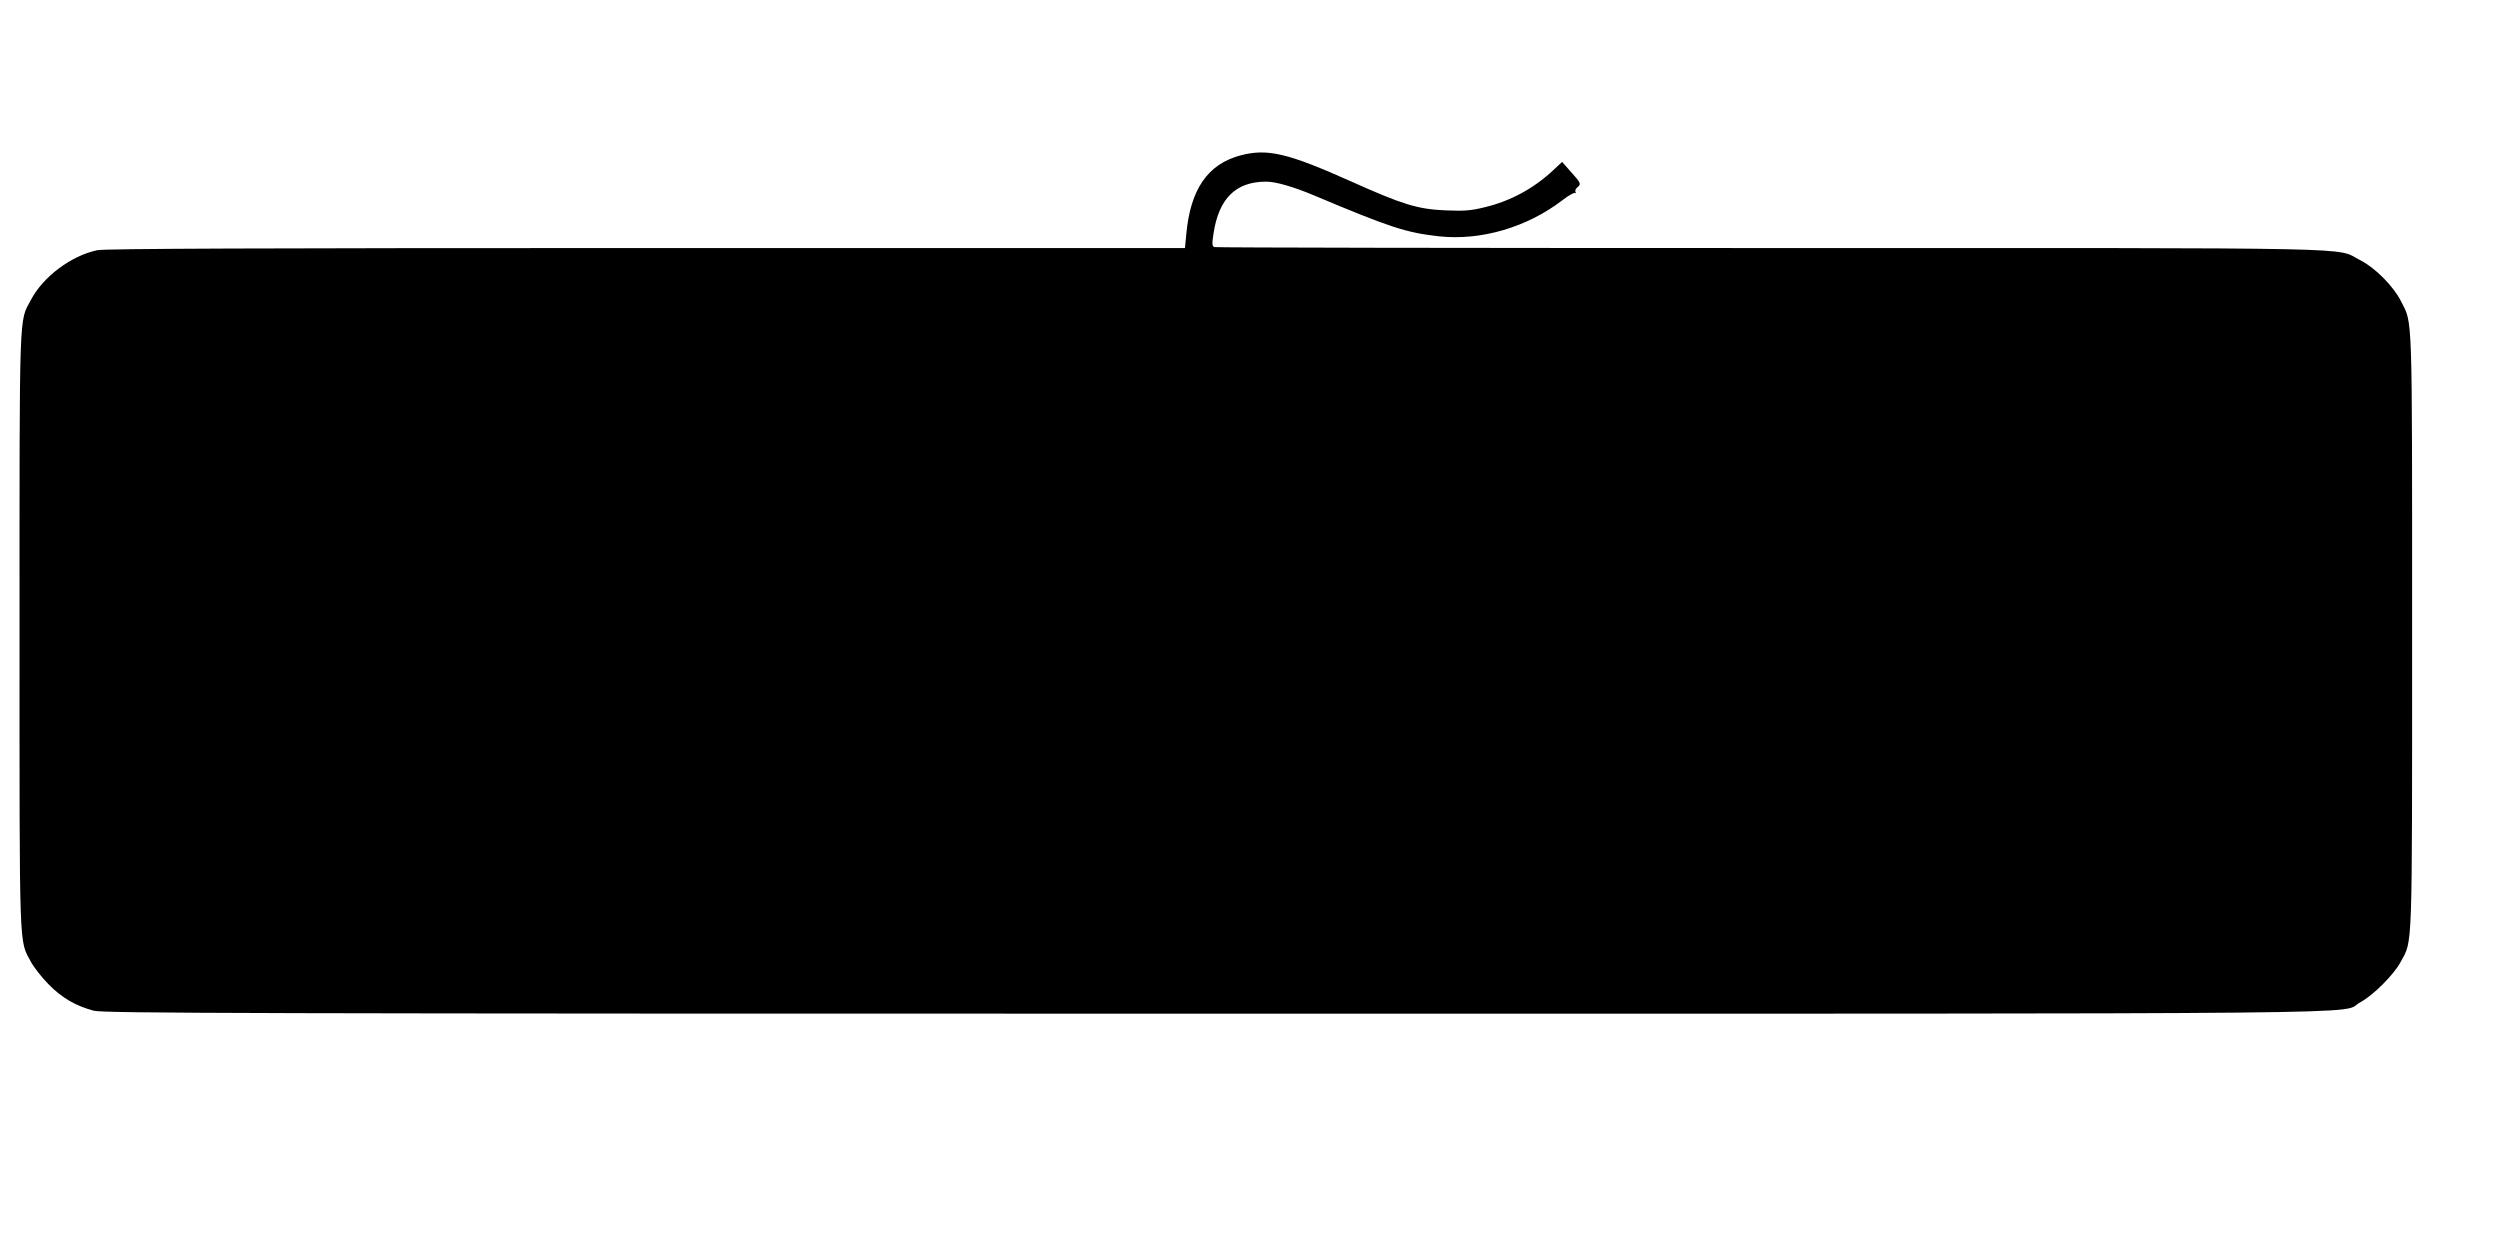
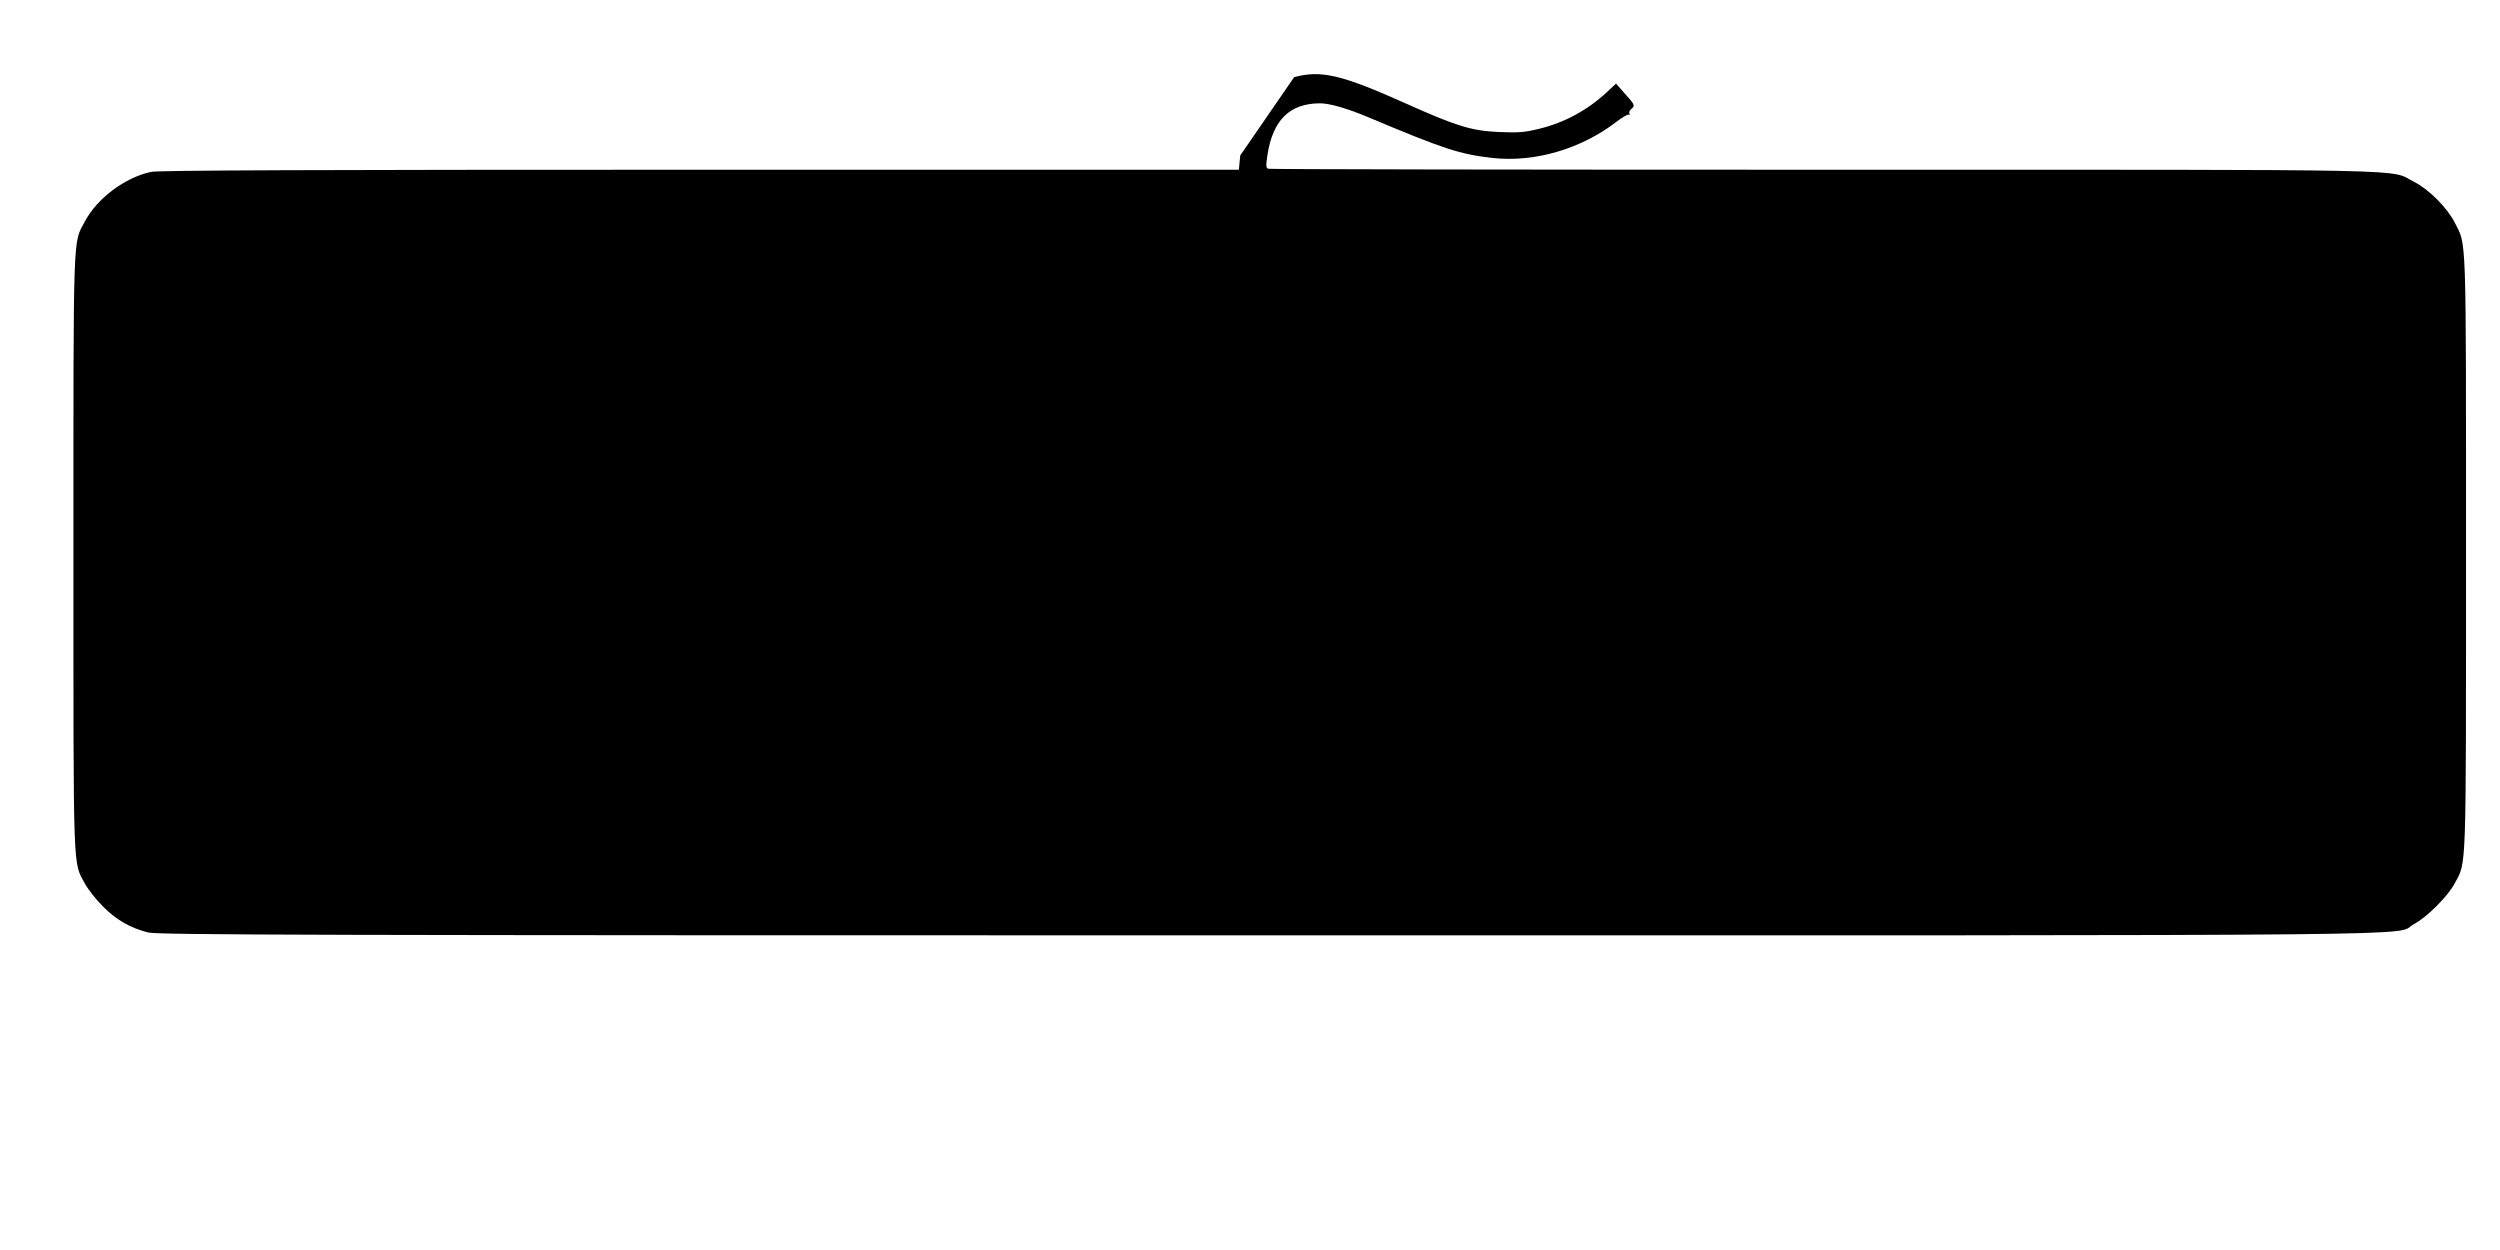
<svg xmlns="http://www.w3.org/2000/svg" version="1.0" width="1280pt" height="640pt" viewBox="0 0 1280 640" preserveAspectRatio="xMidYMid meet">
  <g transform="translate(0,640) scale(0.1,-0.1)" fill="#000000" stroke="none">
-     <path d="M6350 5604 c-167 -45 -255 -174 -276 -401 l-7 -73 -2758 0 c-1975 0 -2773 -3 -2811 -11 -133 -28 -277 -135 -340 -255 -61 -114 -58 -25 -58 -1694 0 -1669 -3 -1580 58 -1694 15 -28 56 -81 92 -117 68 -69 139 -110 231 -134 47 -13 844 -15 5744 -15 6244 0 5742 -5 5859 58 65 34 174 143 208 208 61 114 58 25 58 1694 0 1661 3 1569 -57 1688 -38 76 -133 172 -209 210 -133 67 112 62 -3017 62 -1560 0 -2842 2 -2850 5 -11 5 -12 17 -4 68 27 181 114 267 270 267 49 0 139 -26 246 -71 390 -164 469 -190 639 -209 215 -23 451 46 633 186 31 24 60 40 64 36 5 -4 5 -2 2 4 -4 7 0 17 8 24 22 18 20 22 -31 79 l-46 52 -47 -44 c-100 -93 -219 -157 -349 -188 -72 -18 -107 -20 -202 -16 -142 6 -219 30 -480 147 -328 147 -432 171 -570 134z" />
+     <path d="M6350 5604 l-7 -73 -2758 0 c-1975 0 -2773 -3 -2811 -11 -133 -28 -277 -135 -340 -255 -61 -114 -58 -25 -58 -1694 0 -1669 -3 -1580 58 -1694 15 -28 56 -81 92 -117 68 -69 139 -110 231 -134 47 -13 844 -15 5744 -15 6244 0 5742 -5 5859 58 65 34 174 143 208 208 61 114 58 25 58 1694 0 1661 3 1569 -57 1688 -38 76 -133 172 -209 210 -133 67 112 62 -3017 62 -1560 0 -2842 2 -2850 5 -11 5 -12 17 -4 68 27 181 114 267 270 267 49 0 139 -26 246 -71 390 -164 469 -190 639 -209 215 -23 451 46 633 186 31 24 60 40 64 36 5 -4 5 -2 2 4 -4 7 0 17 8 24 22 18 20 22 -31 79 l-46 52 -47 -44 c-100 -93 -219 -157 -349 -188 -72 -18 -107 -20 -202 -16 -142 6 -219 30 -480 147 -328 147 -432 171 -570 134z" />
  </g>
</svg>